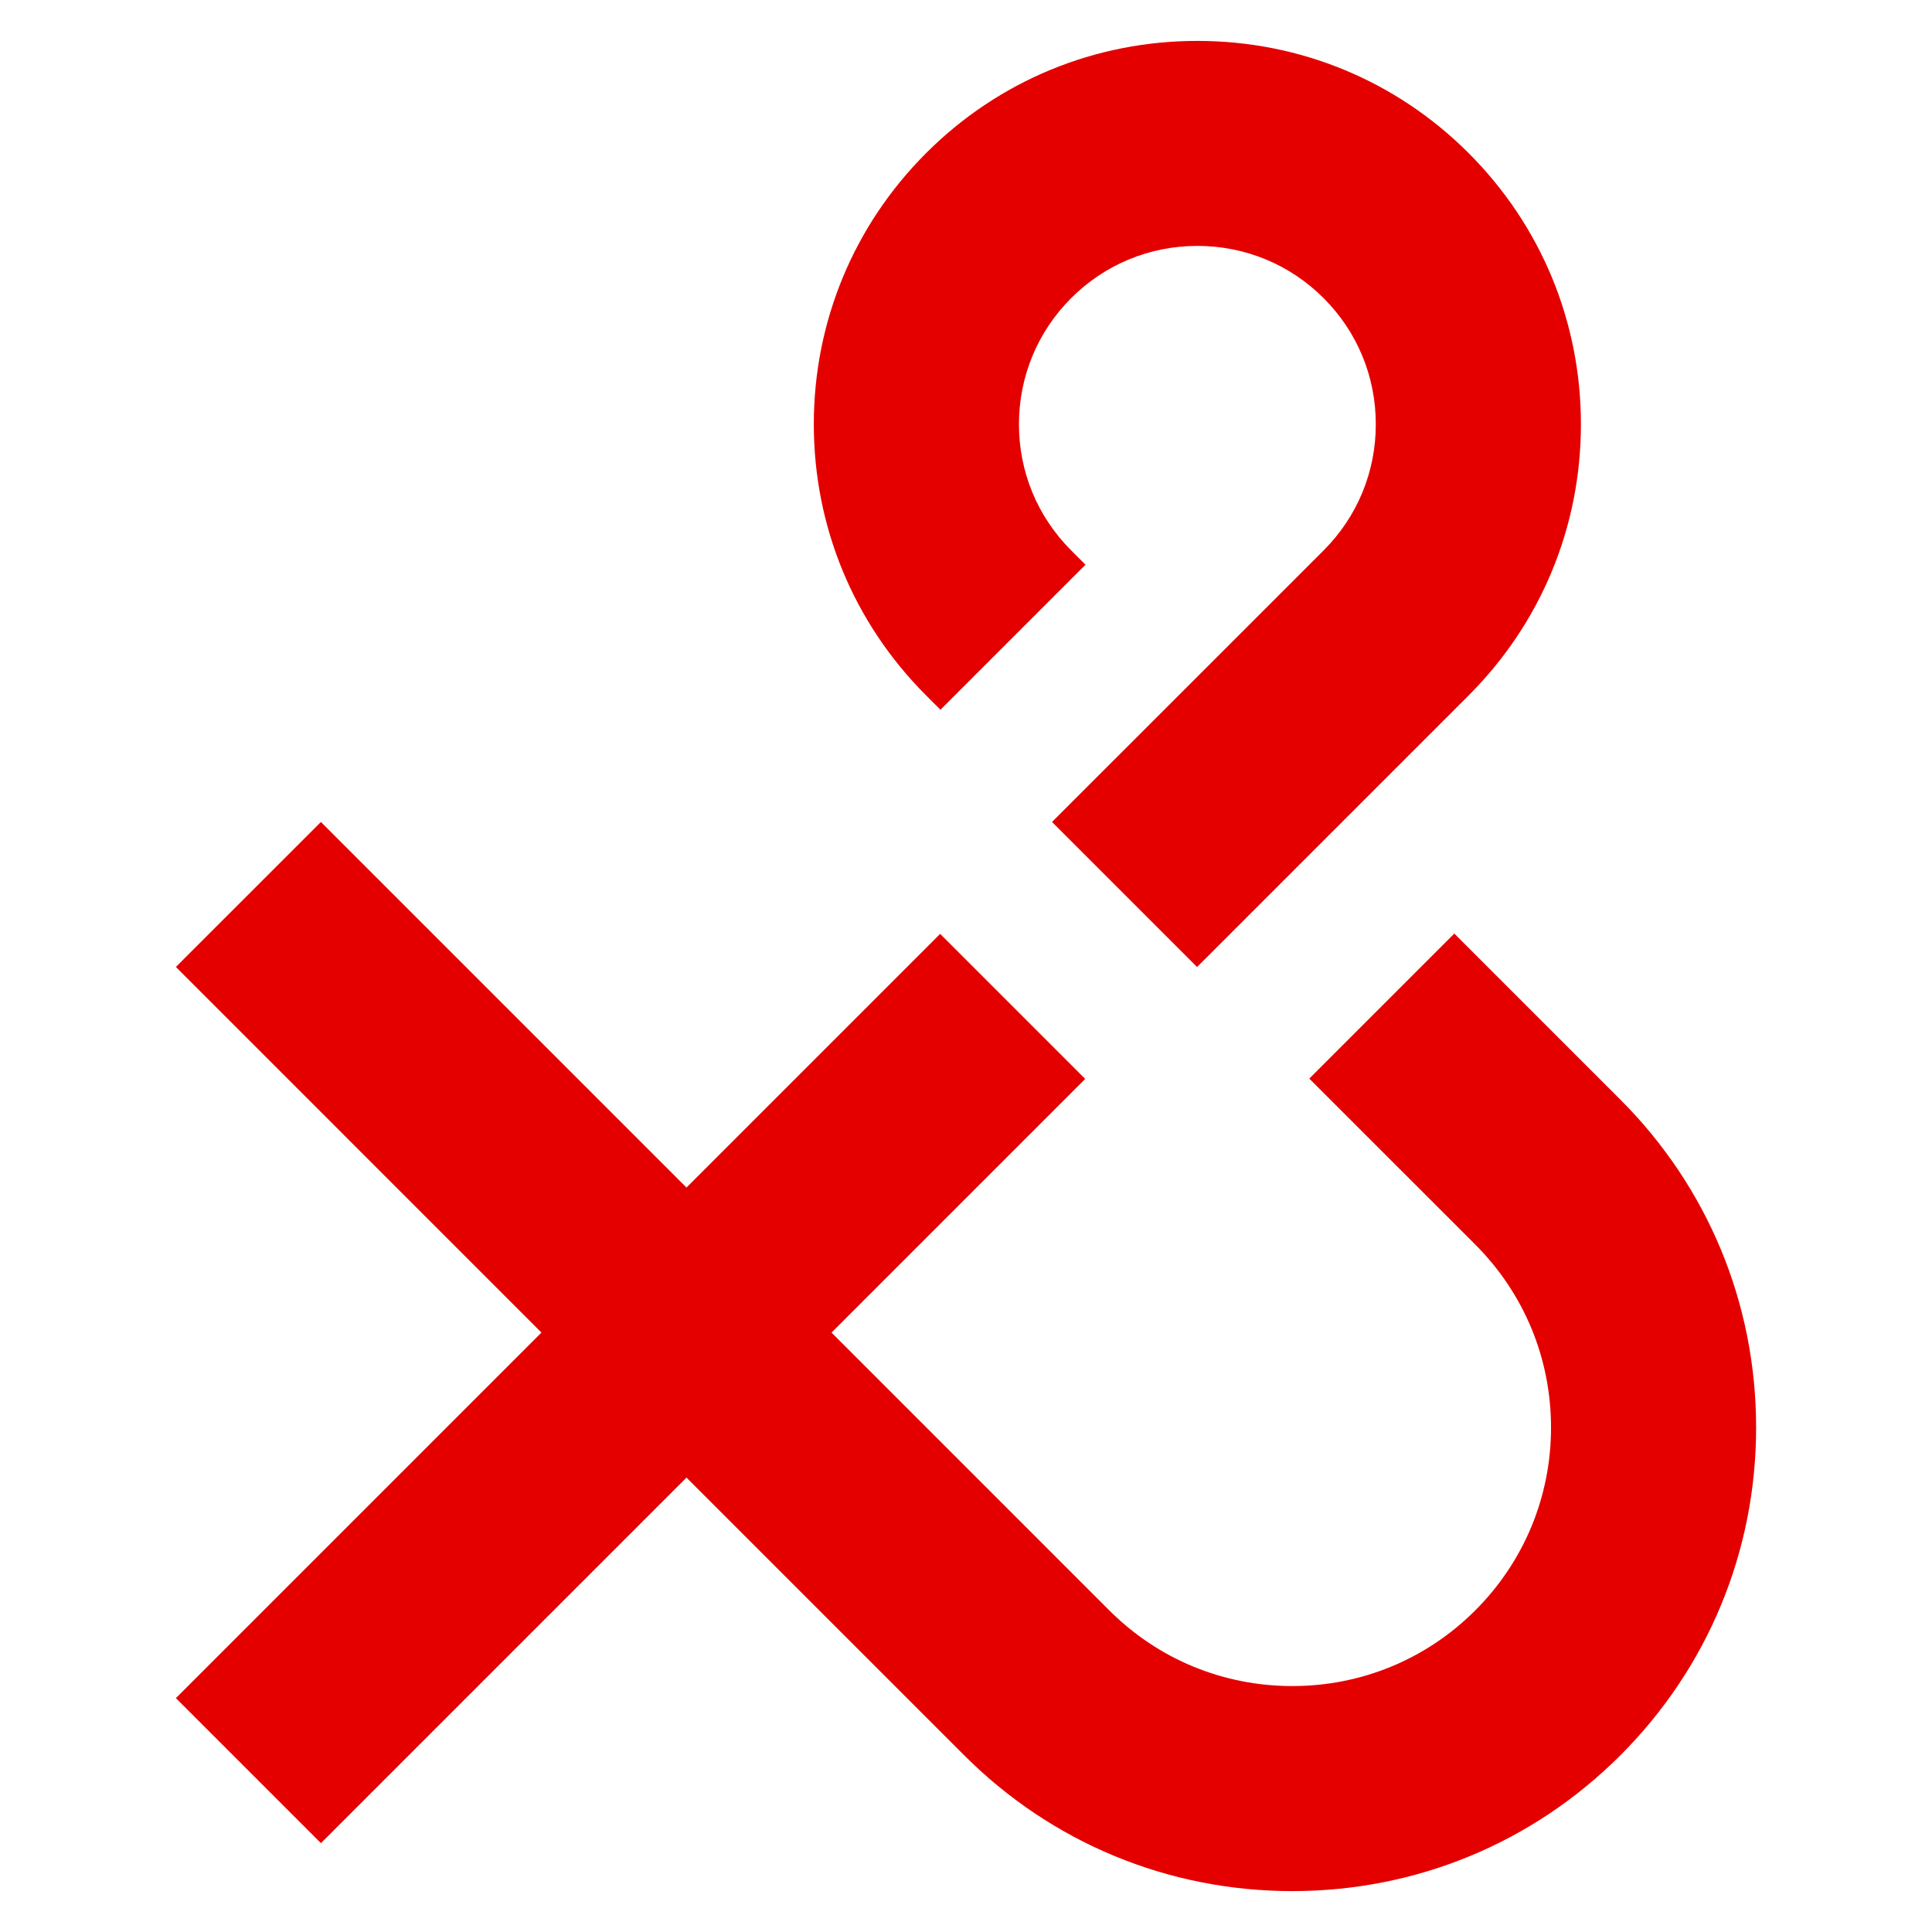
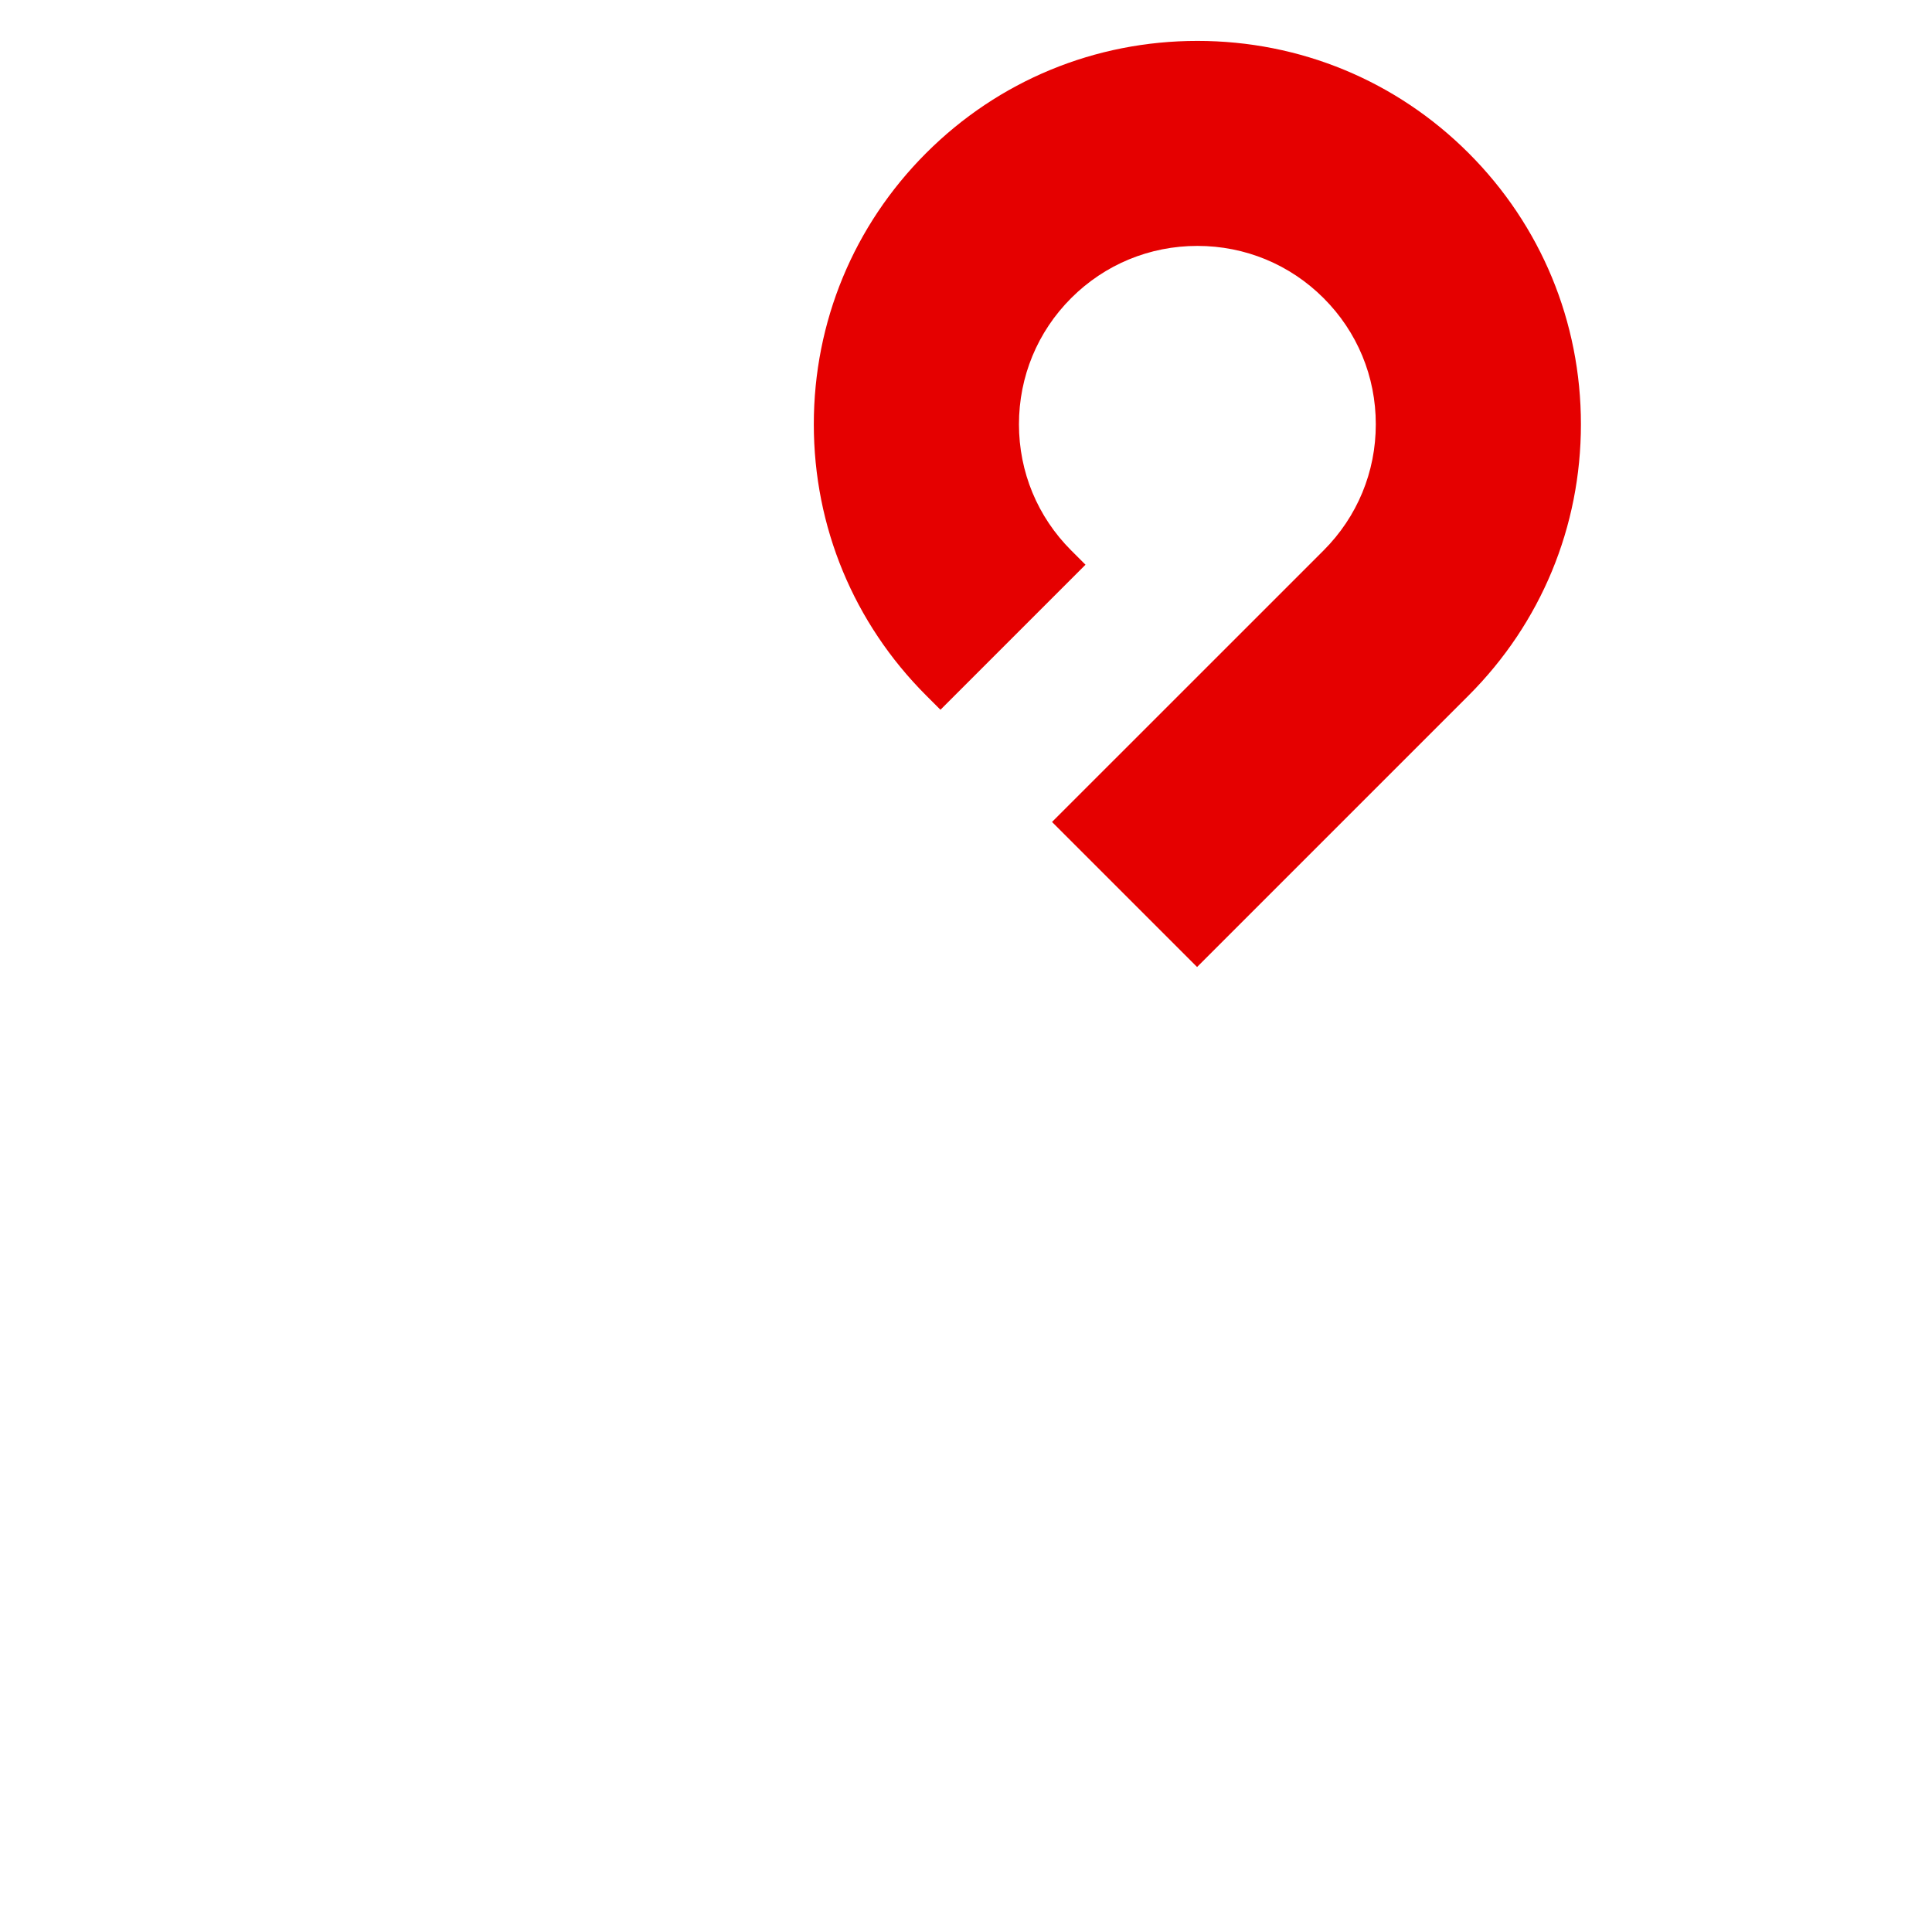
<svg xmlns="http://www.w3.org/2000/svg" version="1.2" baseProfile="tiny" id="Laag_1" x="0px" y="0px" viewBox="0 0 220 220" overflow="visible" xml:space="preserve">
-   <rect fill="#FFFFFF" width="220" height="220" />
  <g id="Samen_Twente">
</g>
  <g id="_x26_">
    <g>
-       <path fill="#E50000" d="M184.502,125.203l-18.896-18.896l-16.515,16.515l18.896,18.892    c5.565,5.57,8.631,12.971,8.631,20.838c0,7.867-3.066,15.264-8.631,20.829    c-5.556,5.556-12.953,8.613-20.833,8.613c-7.876,0-15.272-3.057-20.829-8.609    l-31.638-31.643l28.884-28.884l-16.515-16.515l-28.884,28.884L36.544,93.599    l-16.515,16.511l41.627,41.631l-41.627,41.627l16.515,16.515l41.627-41.627    l31.638,31.638c9.962,9.958,23.227,15.448,37.349,15.448    c14.122,0,27.382-5.49,37.344-15.448c9.975-9.971,15.47-23.236,15.47-37.344    S194.481,135.182,184.502,125.203" />
      <path fill="#E50000" d="M107.092,80.821l16.515-16.515l-1.63-1.63    c-3.835-3.835-5.947-8.934-5.947-14.363c0-5.429,2.113-10.533,5.947-14.368    c3.83-3.83,8.934-5.943,14.372-5.943c5.433,0,10.537,2.113,14.368,5.943    c3.839,3.835,5.952,8.934,5.947,14.368c0.004,5.429-2.108,10.528-5.947,14.368    l-6.87,6.87l-24.018,24.013l-0.031,0.035l16.515,16.515l30.918-30.918    c8.249-8.249,12.791-19.212,12.791-30.883c0-11.666-4.542-22.634-12.791-30.883    c-8.236-8.236-19.204-12.773-30.883-12.773c-11.679,0-22.652,4.537-30.887,12.773    c-8.249,8.249-12.791,19.217-12.791,30.883c0,11.671,4.546,22.634,12.791,30.879    L107.092,80.821z" />
    </g>
  </g>
</svg>